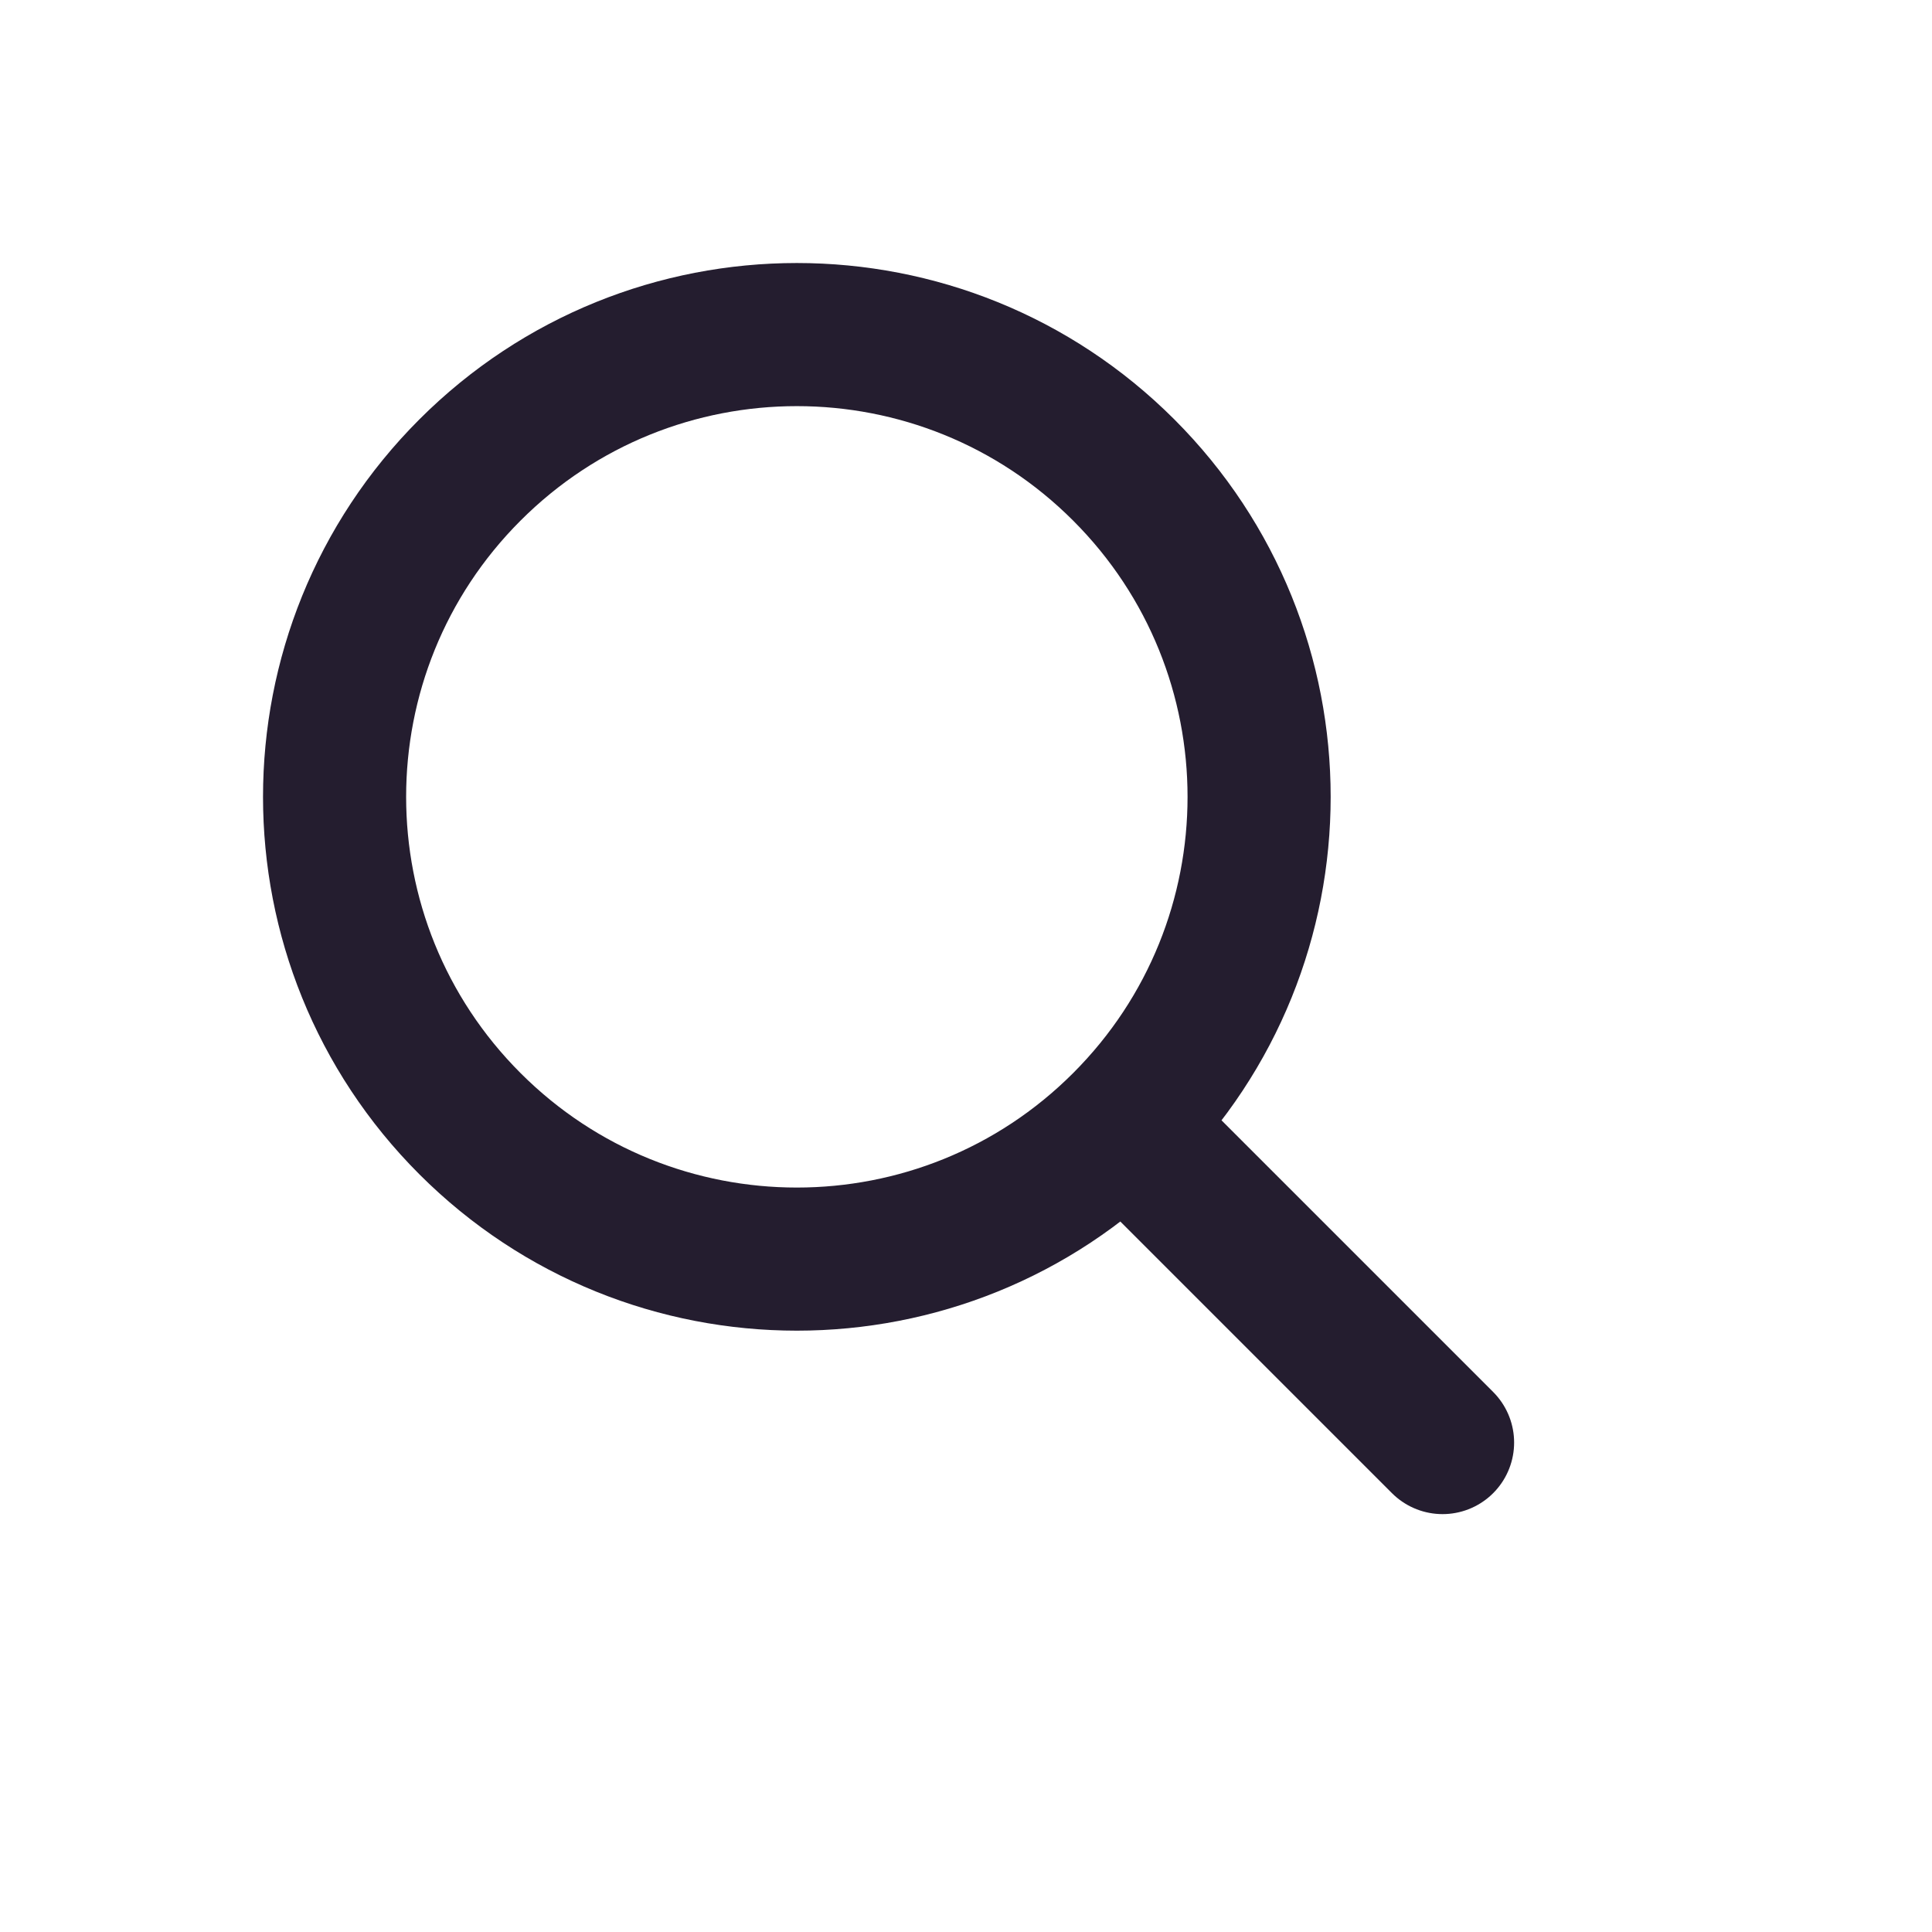
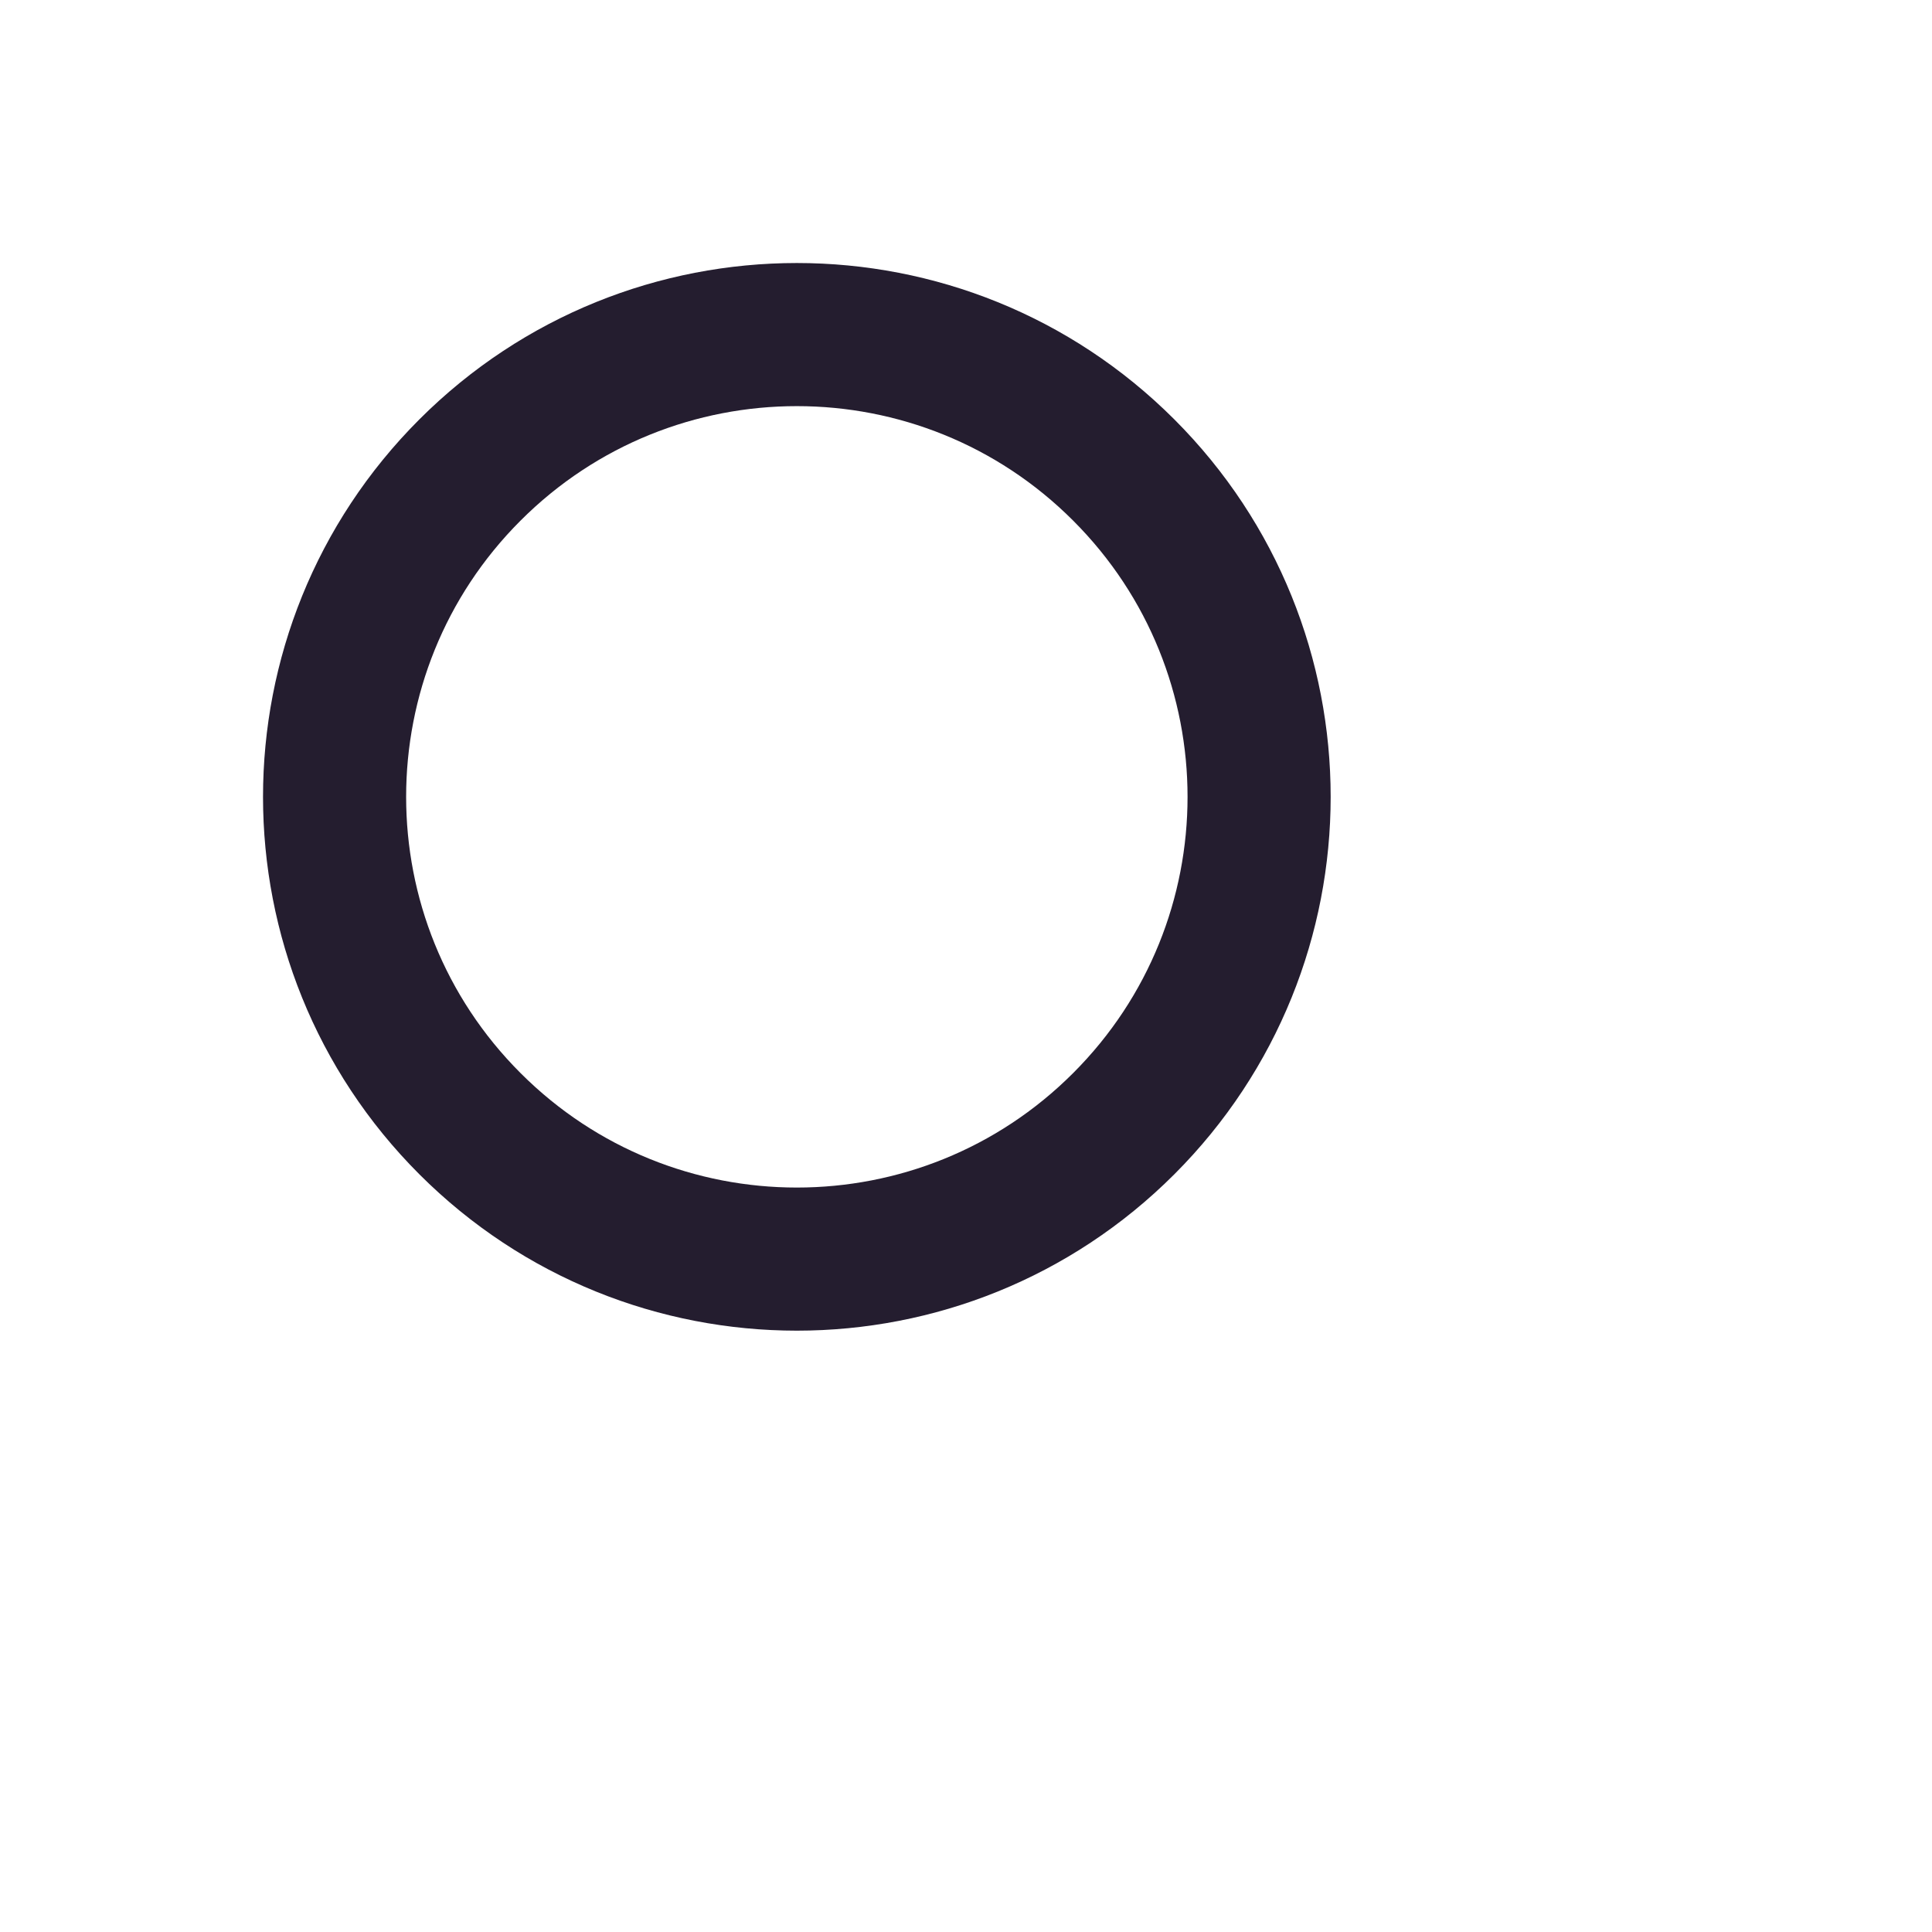
<svg xmlns="http://www.w3.org/2000/svg" width="27" height="27" viewBox="0 0 27 27" fill="none">
-   <path d="M15.704 15.704C13.181 18.227 9.091 18.227 6.568 15.704C4.045 13.181 4.045 9.091 6.568 6.568C9.091 4.045 13.181 4.045 15.704 6.568C18.227 9.091 18.227 13.181 15.704 15.704ZM15.704 15.704L20.16 20.16" stroke="#241D2F" stroke-width="2" stroke-linecap="round" />
+   <path d="M15.704 15.704C13.181 18.227 9.091 18.227 6.568 15.704C4.045 13.181 4.045 9.091 6.568 6.568C9.091 4.045 13.181 4.045 15.704 6.568C18.227 9.091 18.227 13.181 15.704 15.704ZM15.704 15.704" stroke="#241D2F" stroke-width="2" stroke-linecap="round" />
</svg>